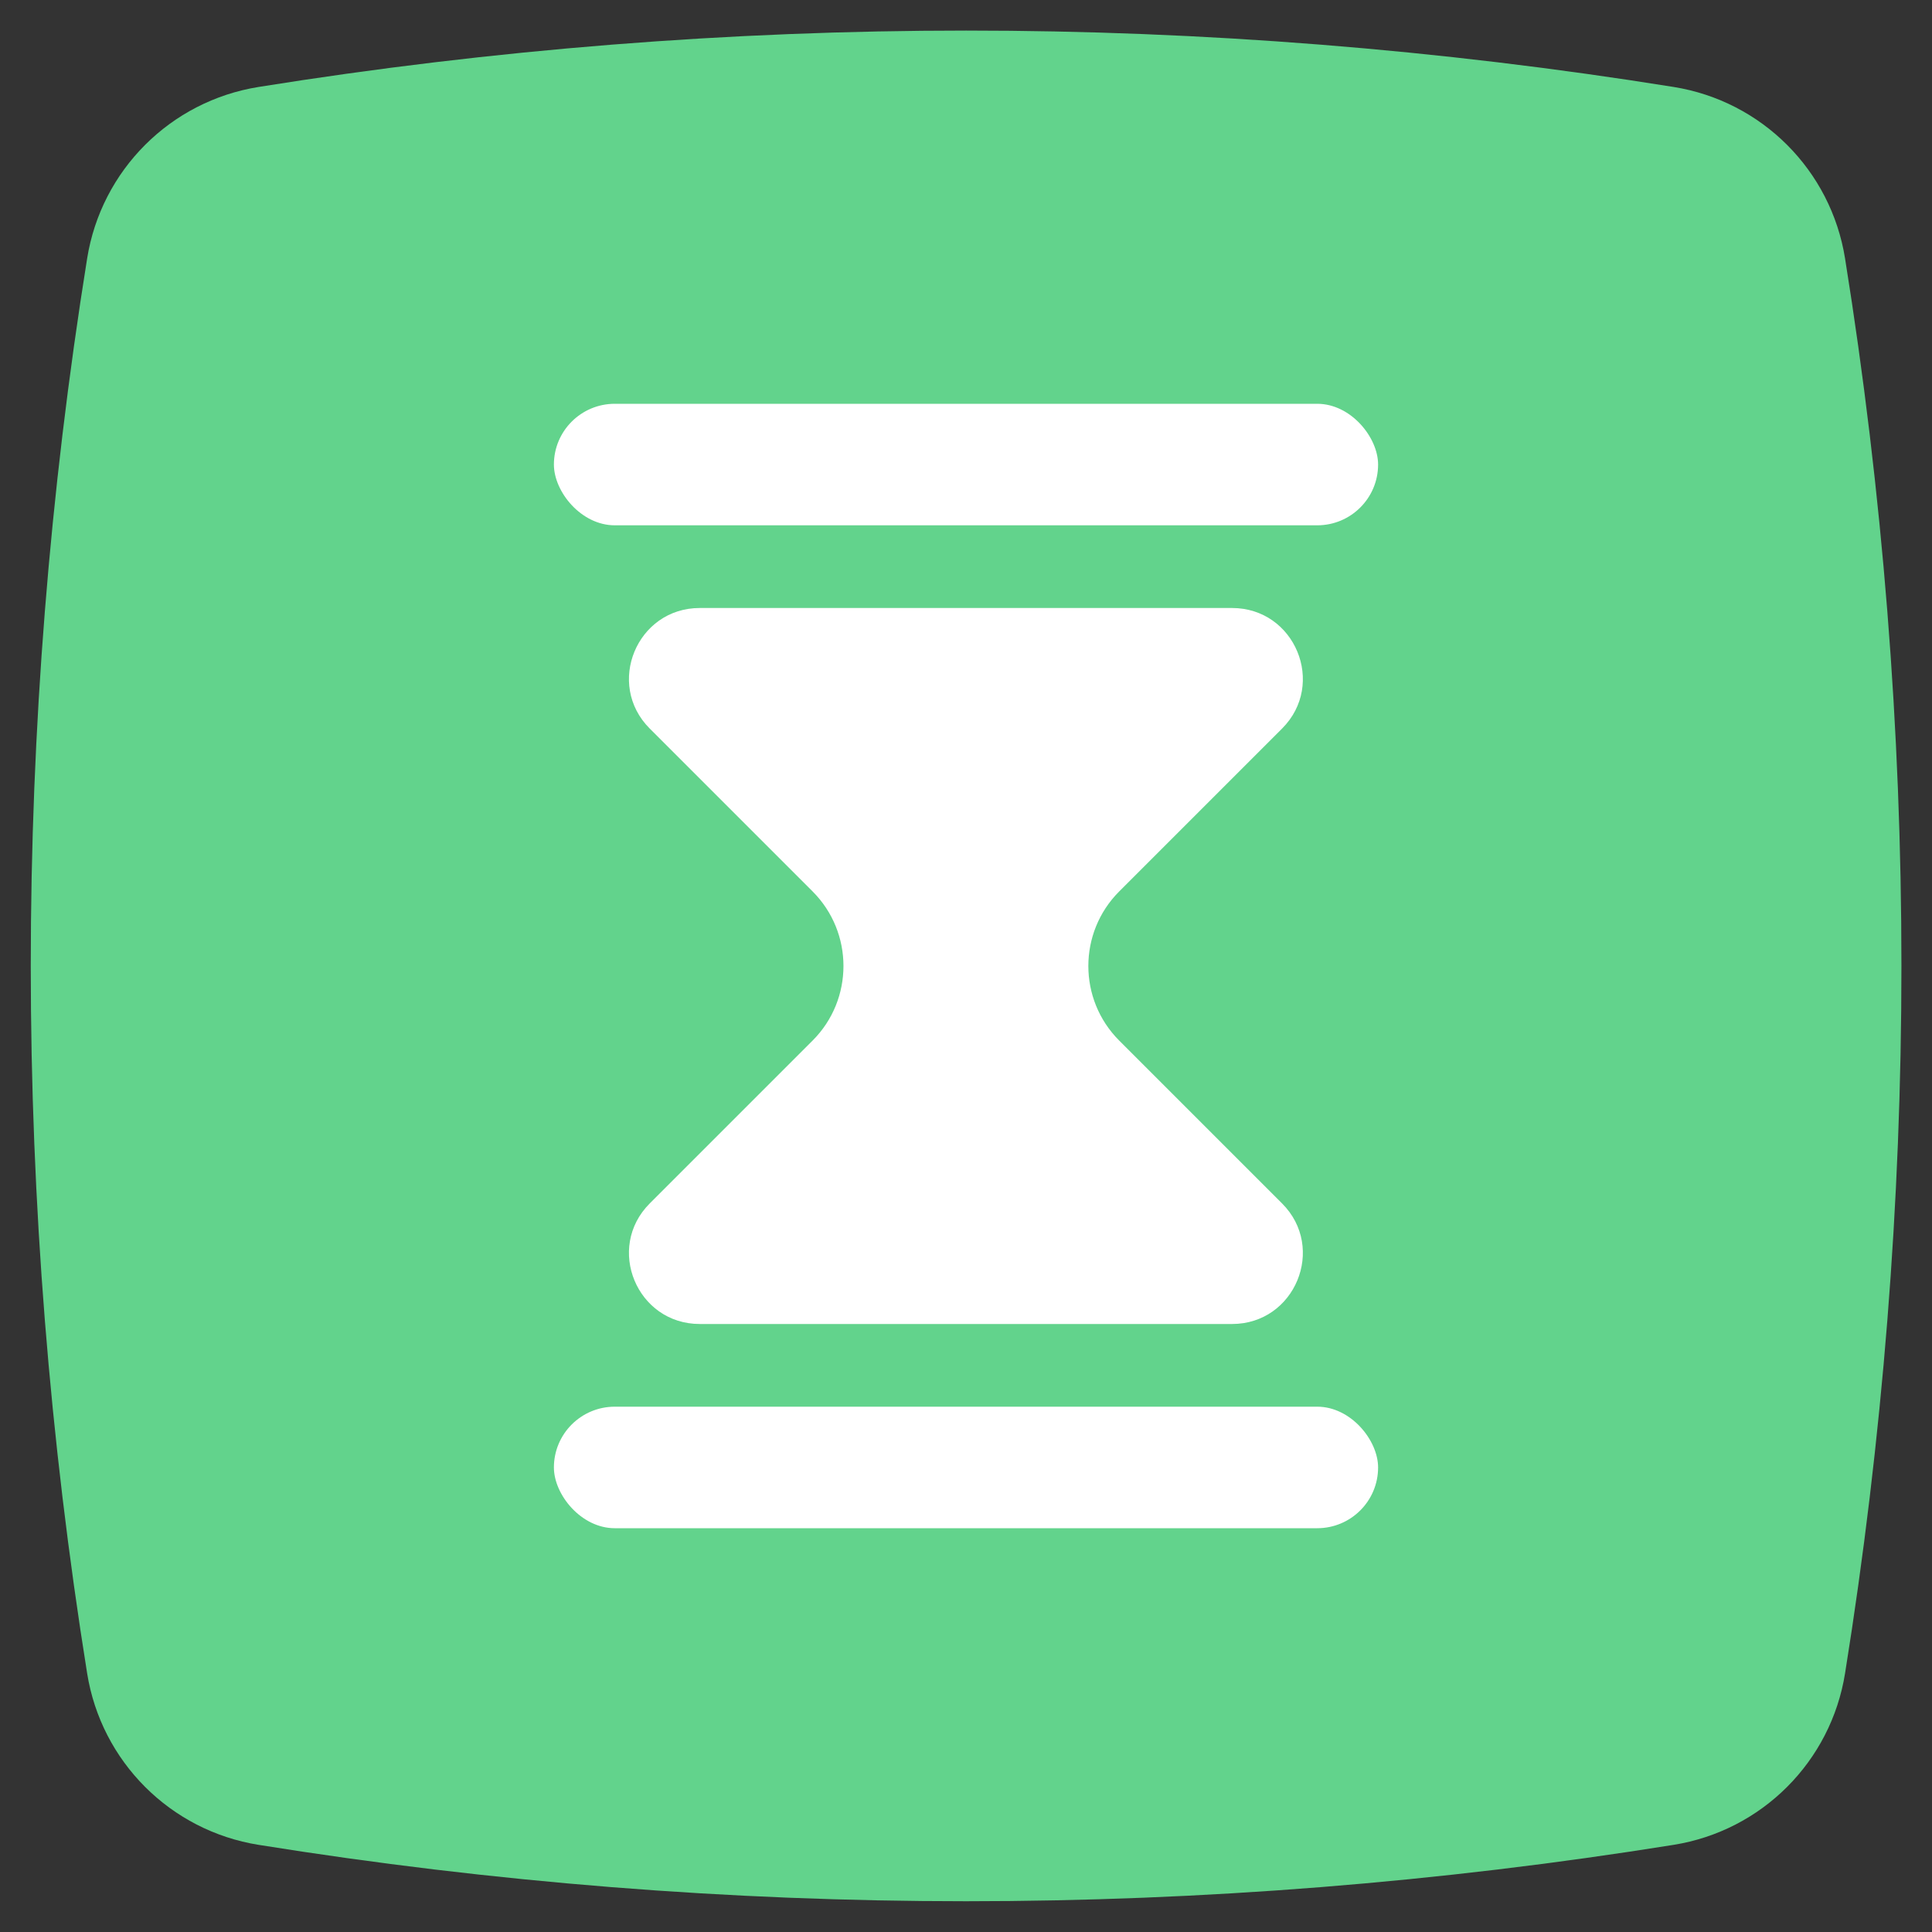
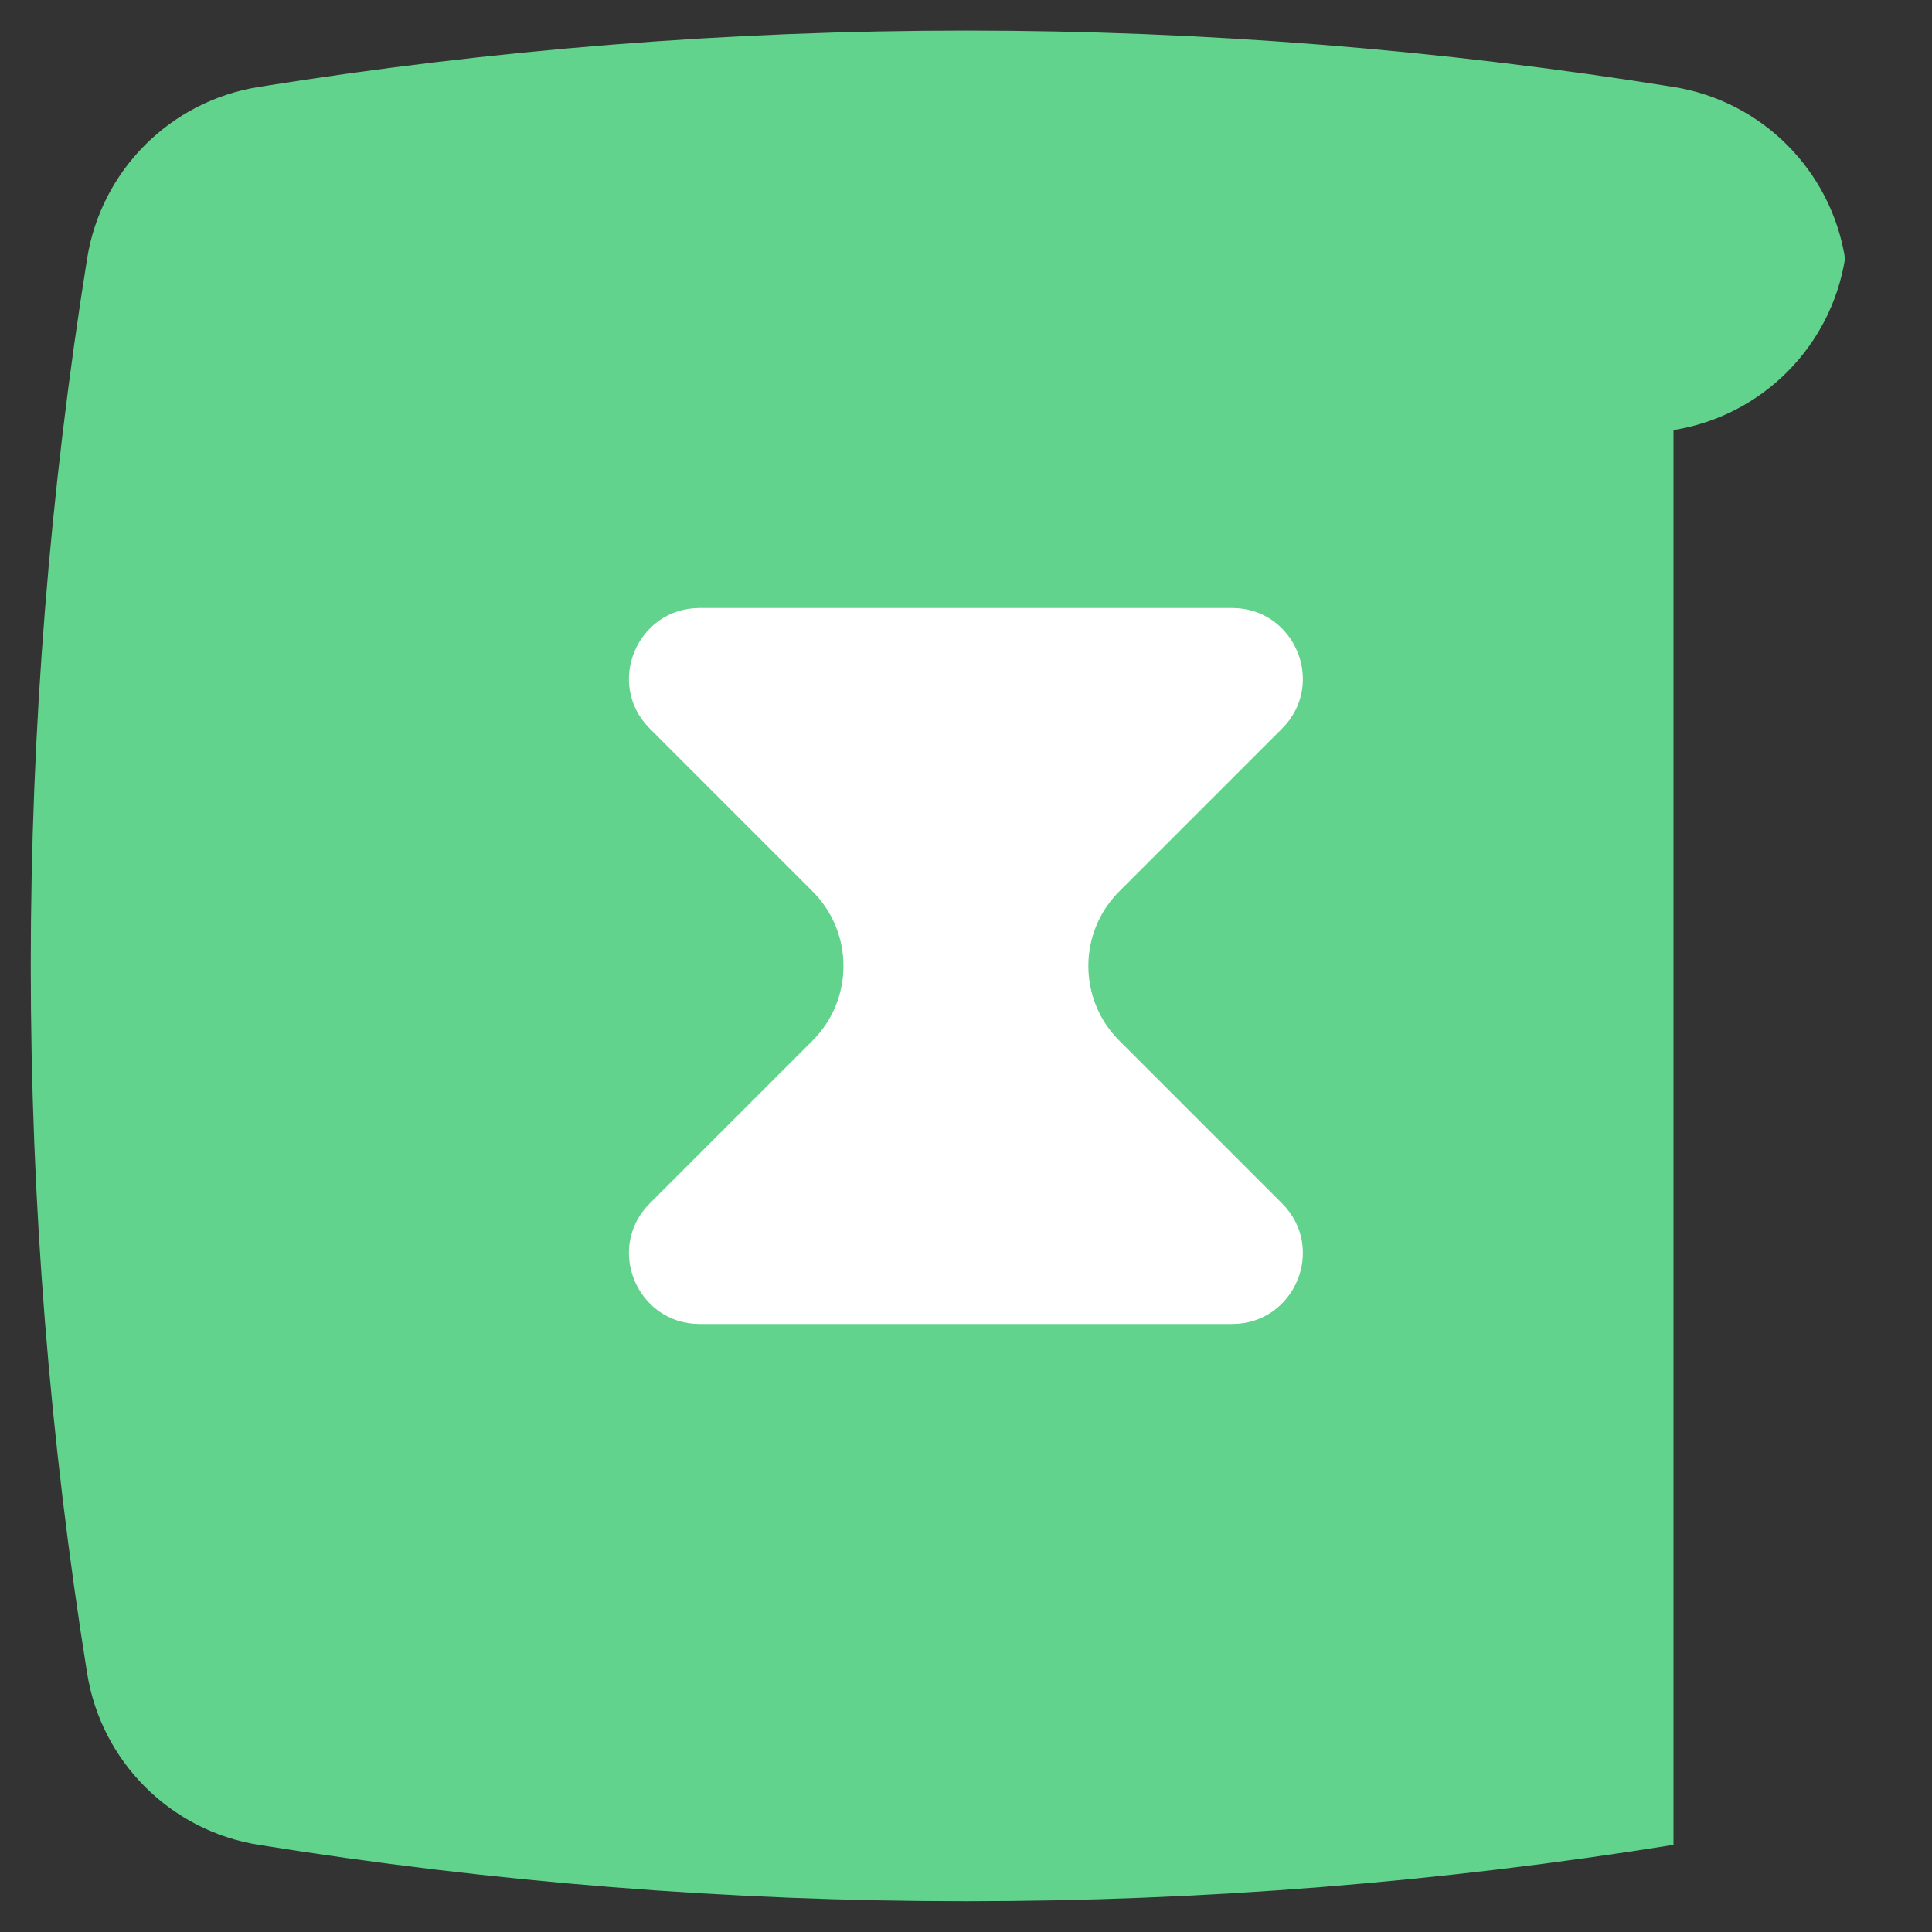
<svg xmlns="http://www.w3.org/2000/svg" id="Layer_1" viewBox="0 0 100 100">
  <rect x="0" y="0" width="100" height="100" fill="#333333" stroke="none" />
  <defs>
    <style>.cls-1{fill:#62d38c;}.cls-2{fill:#fff;}</style>
  </defs>
-   <path class="cls-1" d="M86.62,95.49h0c-24.26,3.89-48.98,3.89-73.23,0h0c-4.57-.73-8.15-4.31-8.88-8.88h0c-3.89-24.26-3.89-48.98,0-73.23h0c.73-4.57,4.31-8.15,8.88-8.88h0c24.26-3.89,48.98-3.89,73.23,0h0c4.57.73,8.15,4.31,8.88,8.88h0c3.89,24.26,3.89,48.98,0,73.23h0c-.73,4.57-4.31,8.15-8.88,8.88Z" />
-   <rect class="cls-2" x="28.67" y="72.81" width="42.66" height="6.29" rx="3.15" ry="3.15" />
-   <rect class="cls-2" x="28.67" y="20.9" width="42.66" height="6.29" rx="3.15" ry="3.15" transform="translate(100 48.09) rotate(-180)" />
+   <path class="cls-1" d="M86.62,95.49h0c-24.26,3.89-48.98,3.89-73.23,0h0c-4.57-.73-8.15-4.31-8.88-8.88h0c-3.89-24.26-3.89-48.98,0-73.23h0c.73-4.57,4.31-8.15,8.88-8.88h0c24.26-3.89,48.98-3.89,73.23,0h0c4.57.73,8.15,4.31,8.88,8.88h0h0c-.73,4.57-4.31,8.15-8.88,8.88Z" />
  <path class="cls-2" d="M57.93,46.14l8.43-8.43c2.3-2.3.67-6.24-2.59-6.24h-27.55c-3.26,0-4.89,3.94-2.59,6.24l8.43,8.43c2.13,2.13,2.13,5.59,0,7.72l-8.43,8.43c-2.3,2.3-.67,6.24,2.59,6.24h27.55c3.26,0,4.89-3.94,2.59-6.24l-8.43-8.43c-2.13-2.13-2.13-5.59,0-7.72Z" />
</svg>